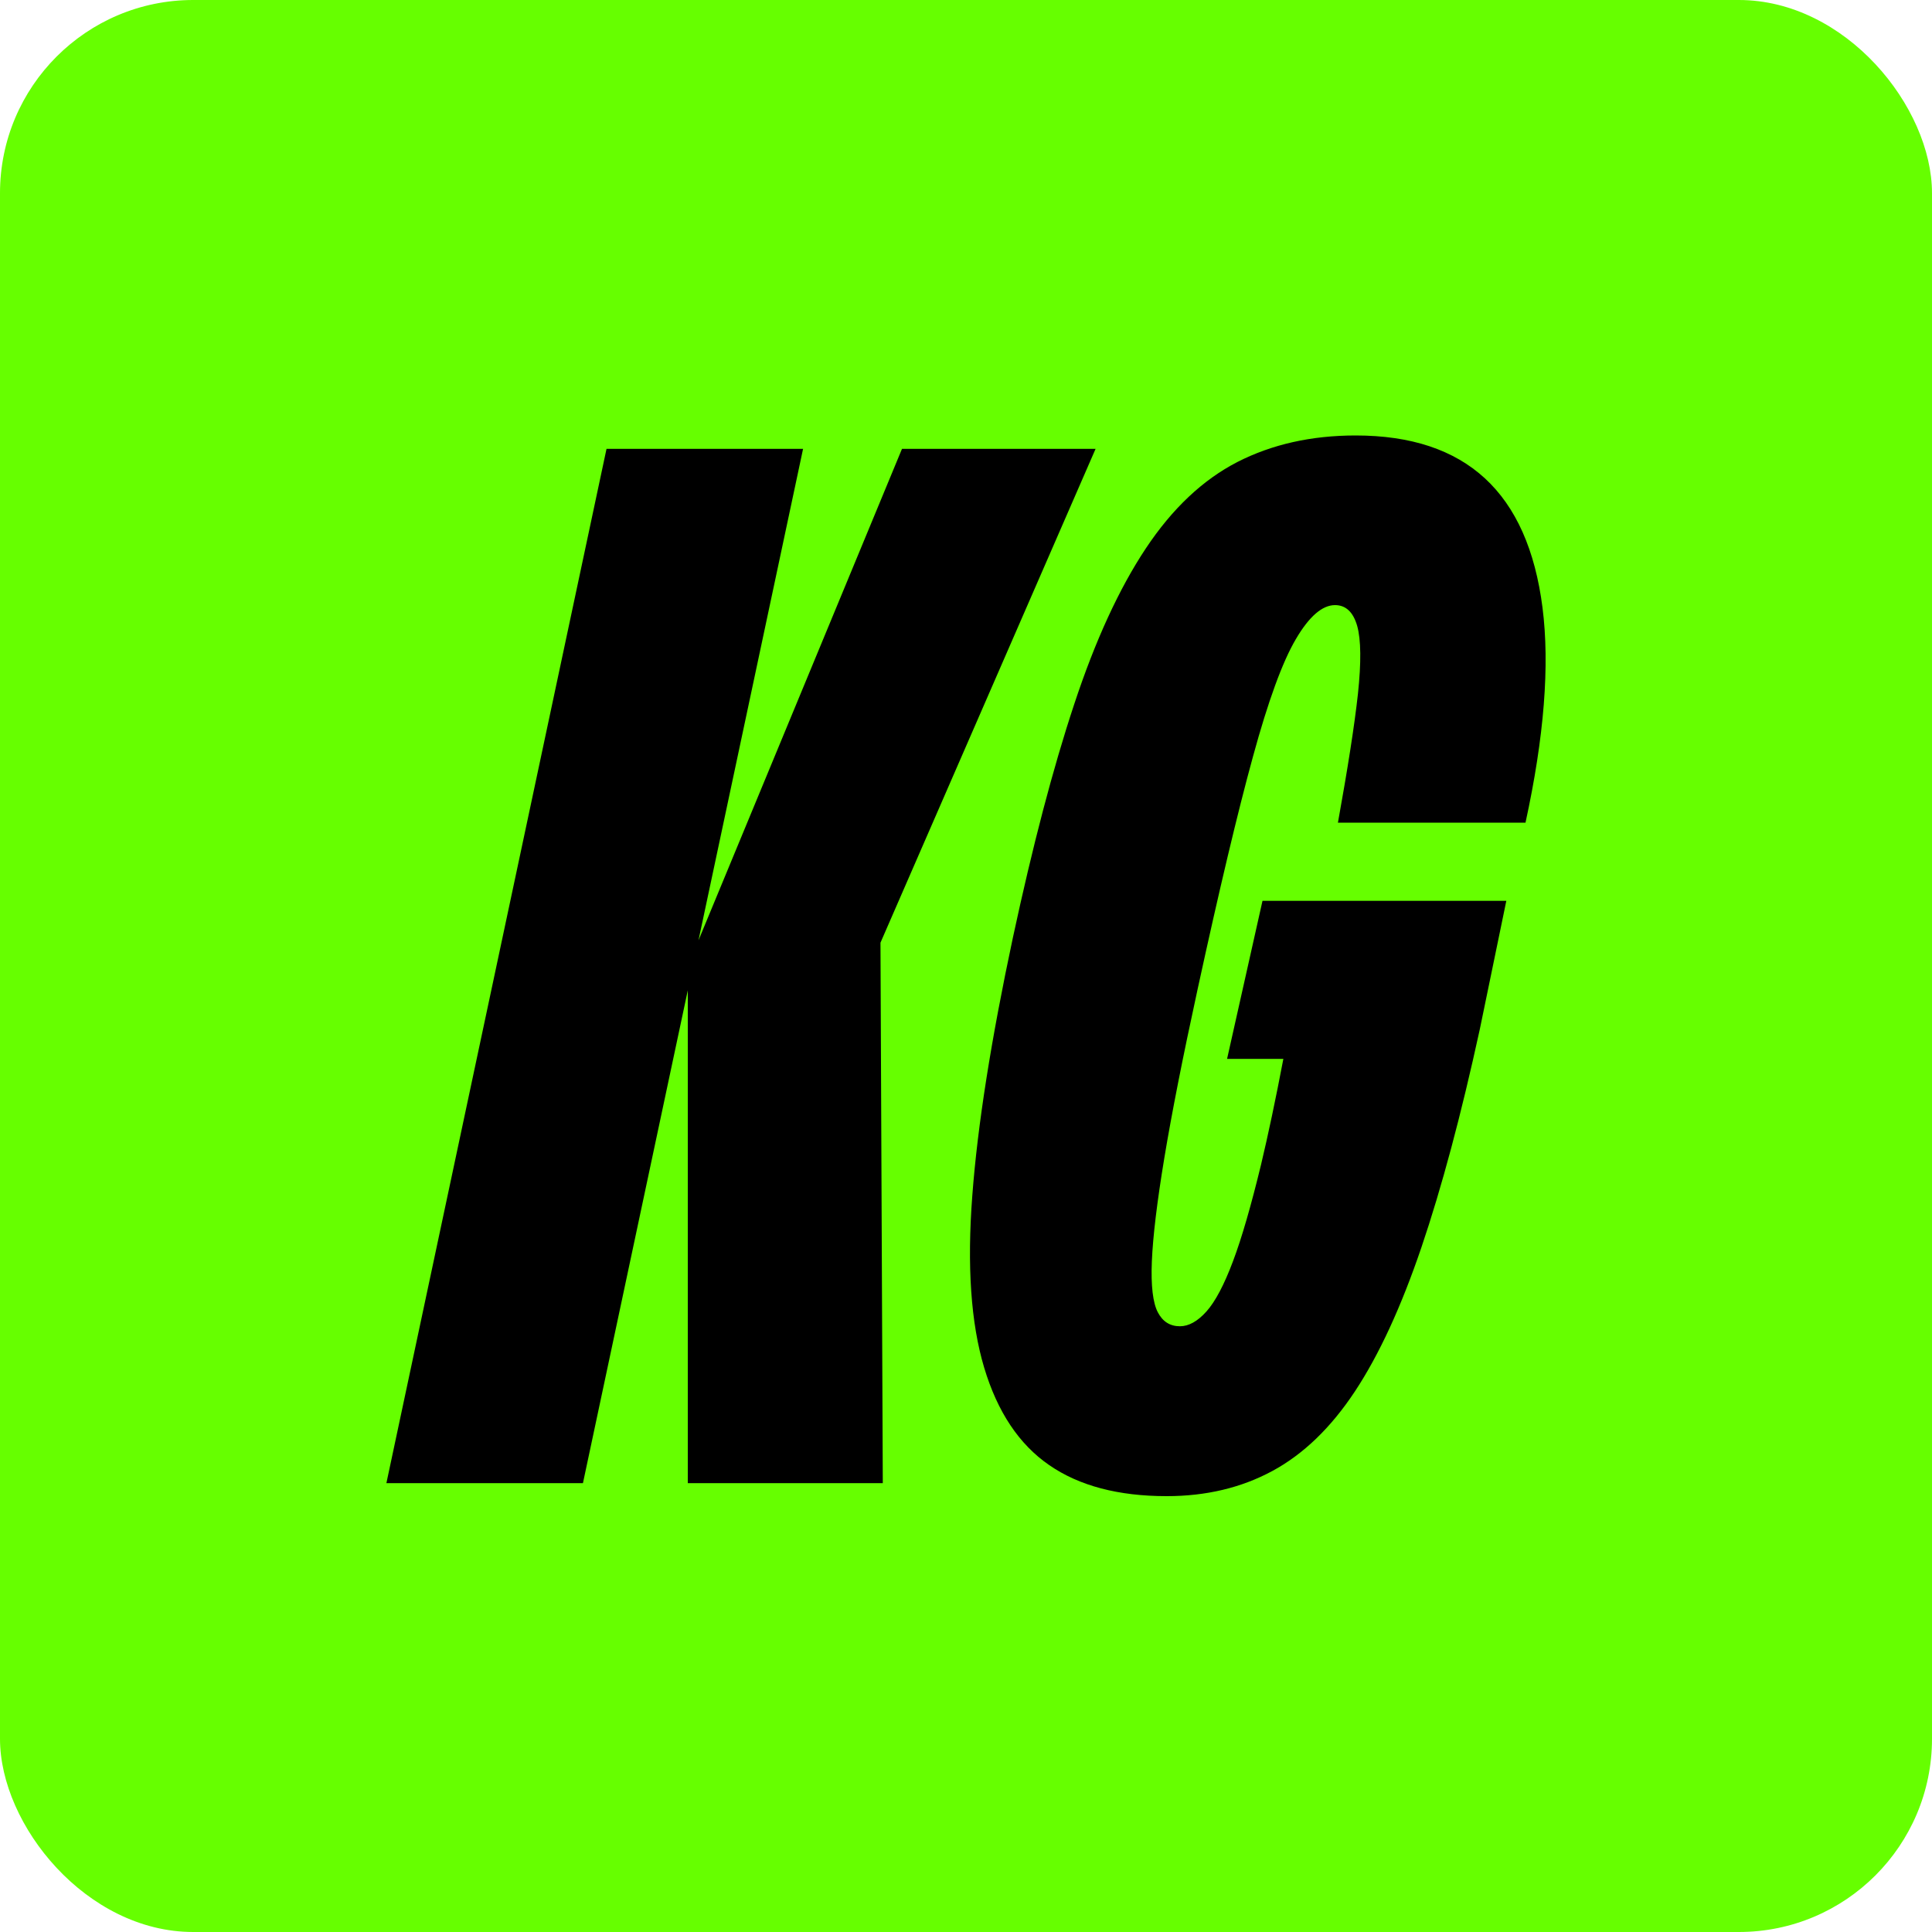
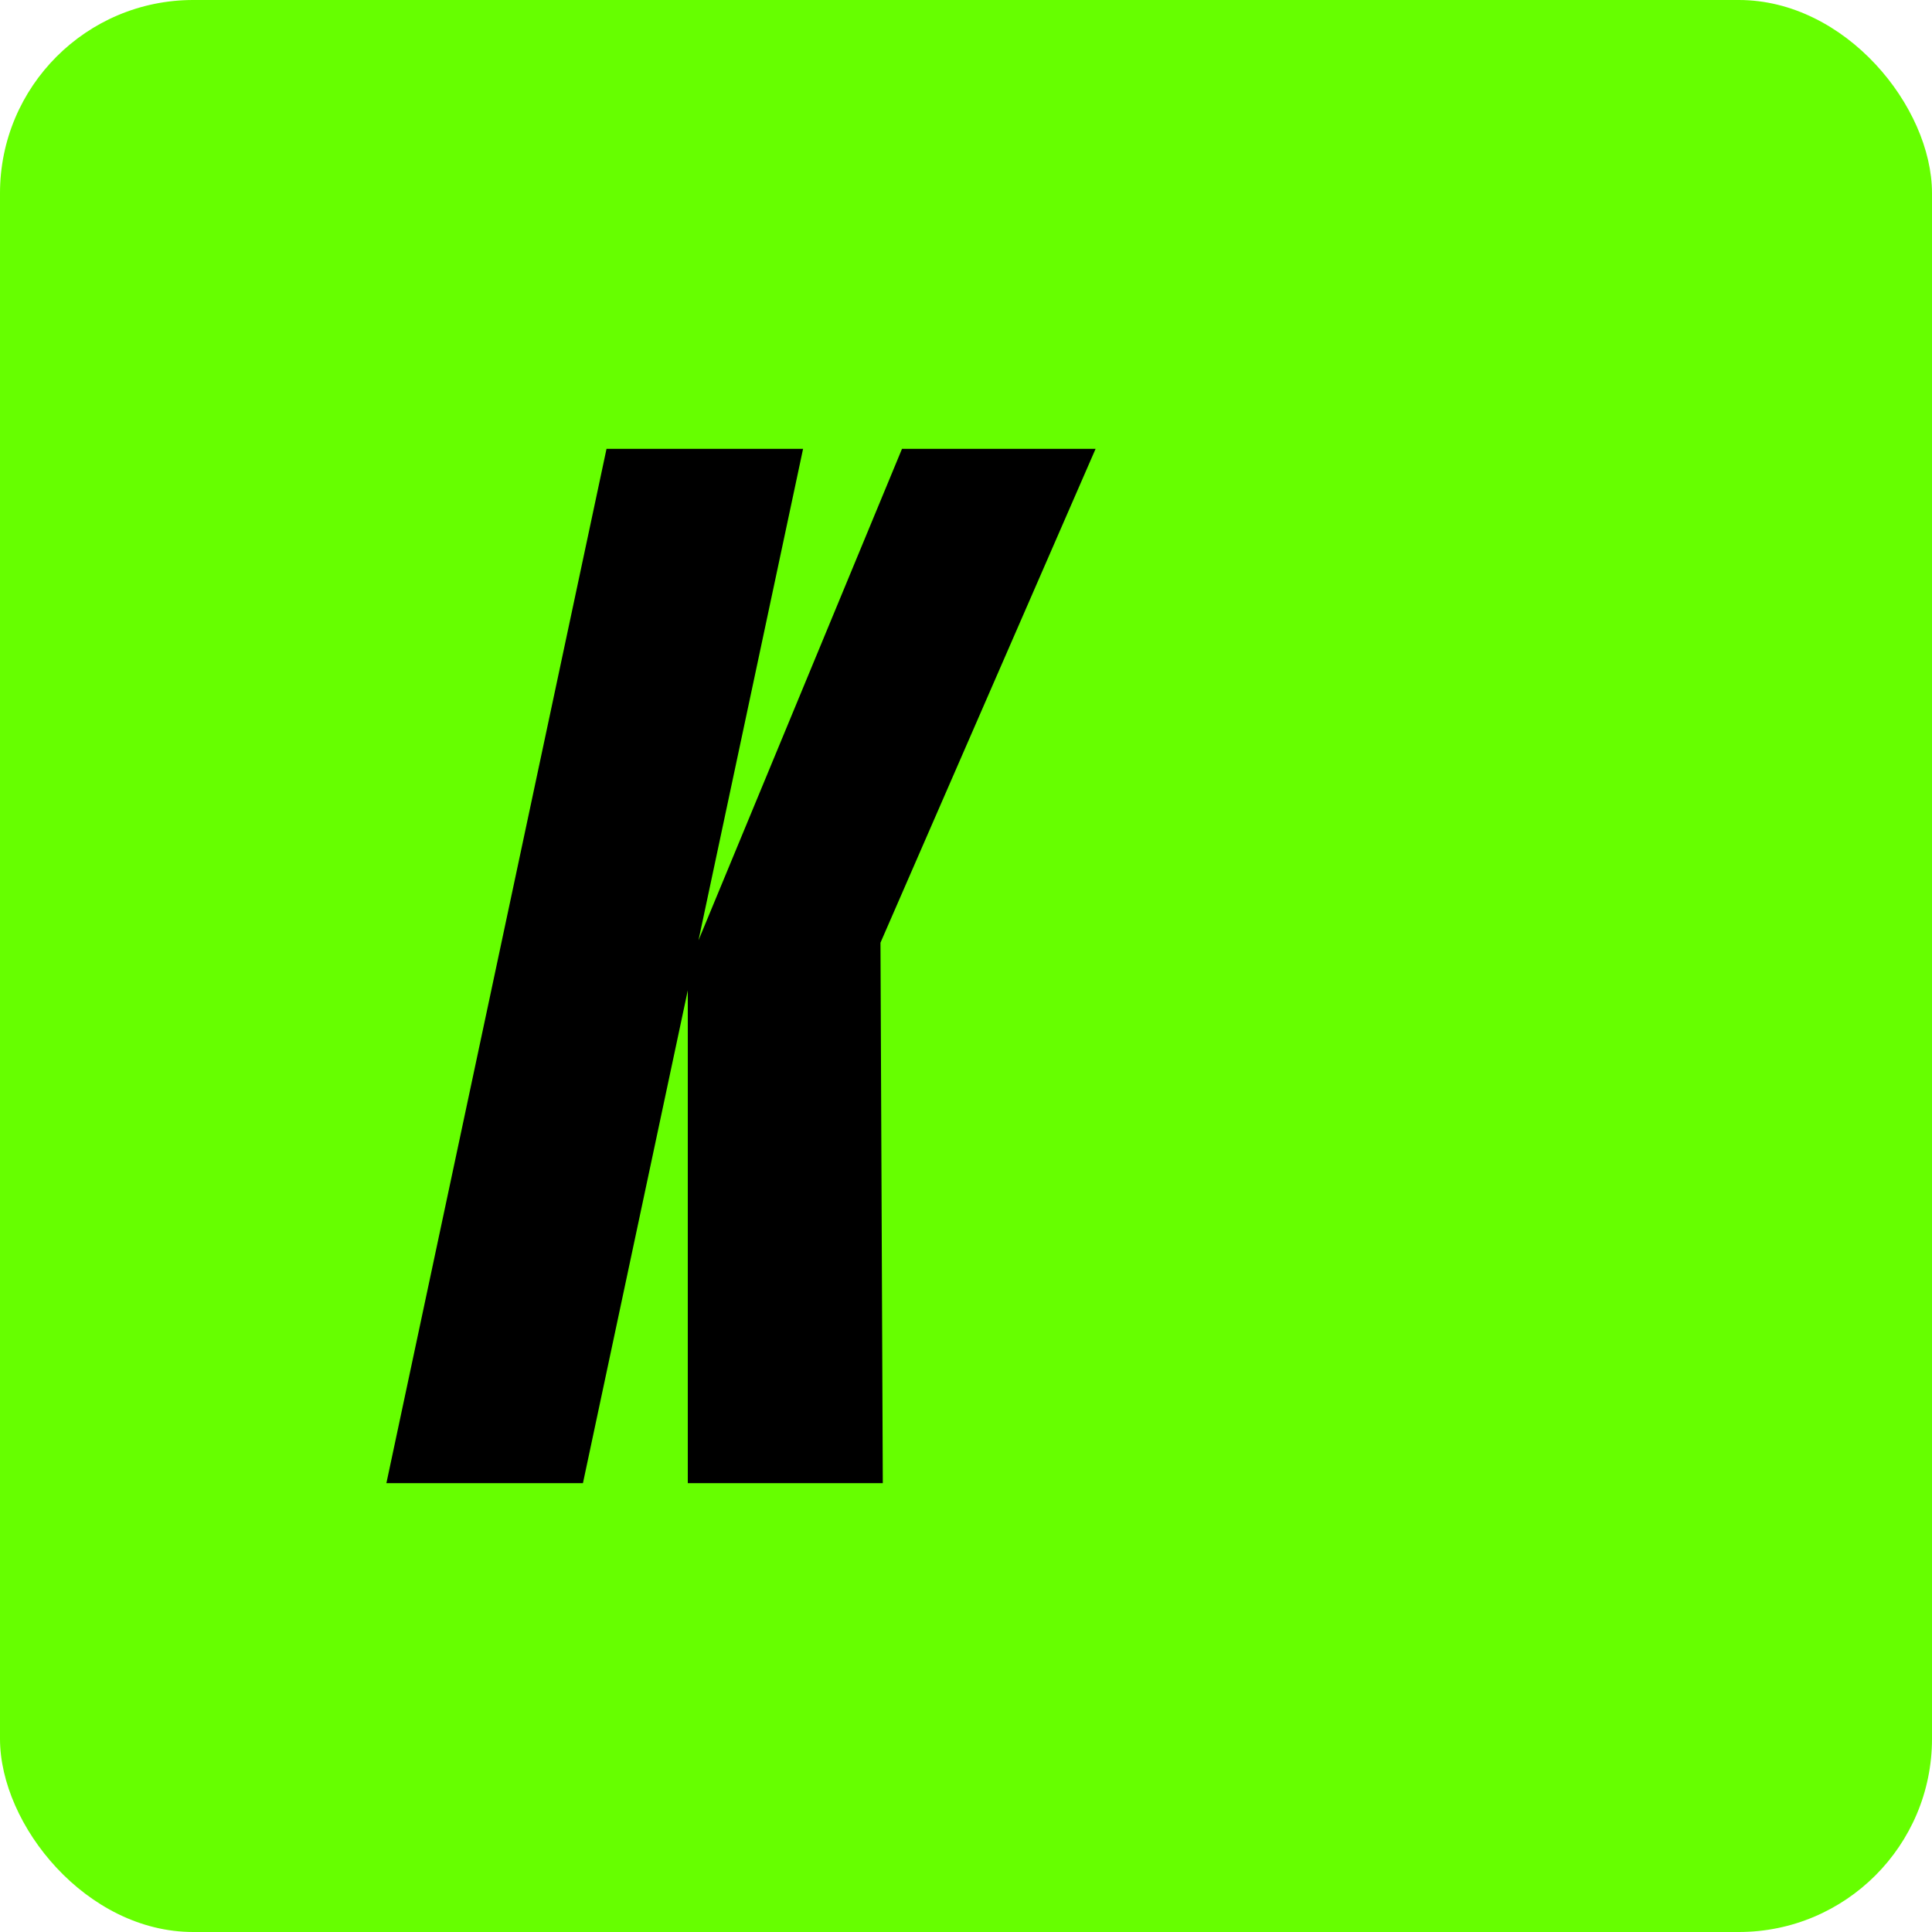
<svg xmlns="http://www.w3.org/2000/svg" id="Ebene_2" viewBox="0 0 150 150">
  <defs>
    <style>.cls-1{fill:#6f0;}</style>
  </defs>
  <g id="logoskg">
    <g id="site-logo-1">
      <rect id="bg" class="cls-1" width="150" height="150" rx="15" ry="15" />
      <g id="logokgletters">
        <polygon id="letter" points="85.06 34.85 70.03 34.85 54.23 73.01 62.35 34.85 47.09 34.85 30 115.15 45.26 115.15 53.4 76.89 53.4 115.15 68.54 115.15 68.36 73.19 85.06 34.85" />
-         <path id="letter-2" d="M103.87,63.87h14.57c1.45-6.65,1.89-12.22,1.32-16.69-.57-4.47-2.06-7.82-4.47-10.04-2.41-2.22-5.75-3.33-10.04-3.33-3.44,0-6.5.69-9.18,2.06-2.68,1.38-5.05,3.61-7.11,6.71-2.06,3.1-3.92,7.13-5.56,12.1-1.65,4.97-3.23,11.01-4.76,18.12-1.68,7.88-2.74,14.55-3.15,20.02-.42,5.47-.11,9.92.92,13.36,1.03,3.44,2.71,5.96,5.05,7.57,2.33,1.61,5.37,2.41,9.12,2.41,3.06,0,5.79-.65,8.2-1.95,2.41-1.3,4.55-3.36,6.42-6.19,1.87-2.83,3.59-6.56,5.16-11.18,1.57-4.63,3.08-10.27,4.53-16.92l2.06-9.98h-18.93l-2.75,12.27h4.37c-.6,3.15-1.18,5.89-1.73,8.2-.77,3.17-1.49,5.68-2.18,7.51-.69,1.84-1.38,3.14-2.06,3.9-.69.77-1.38,1.15-2.06,1.15-.77,0-1.34-.36-1.72-1.09-.38-.73-.54-2.05-.46-3.96.08-1.91.4-4.59.97-8.03.57-3.44,1.43-7.8,2.58-13.08,1.68-7.72,3.11-13.74,4.3-18.07,1.18-4.32,2.29-7.36,3.33-9.12,1.03-1.76,2.05-2.64,3.04-2.64.84,0,1.41.54,1.72,1.61.3,1.07.32,2.83.06,5.28-.27,2.45-.79,5.77-1.55,9.98Z" />
      </g>
    </g>
  </g>
</svg>